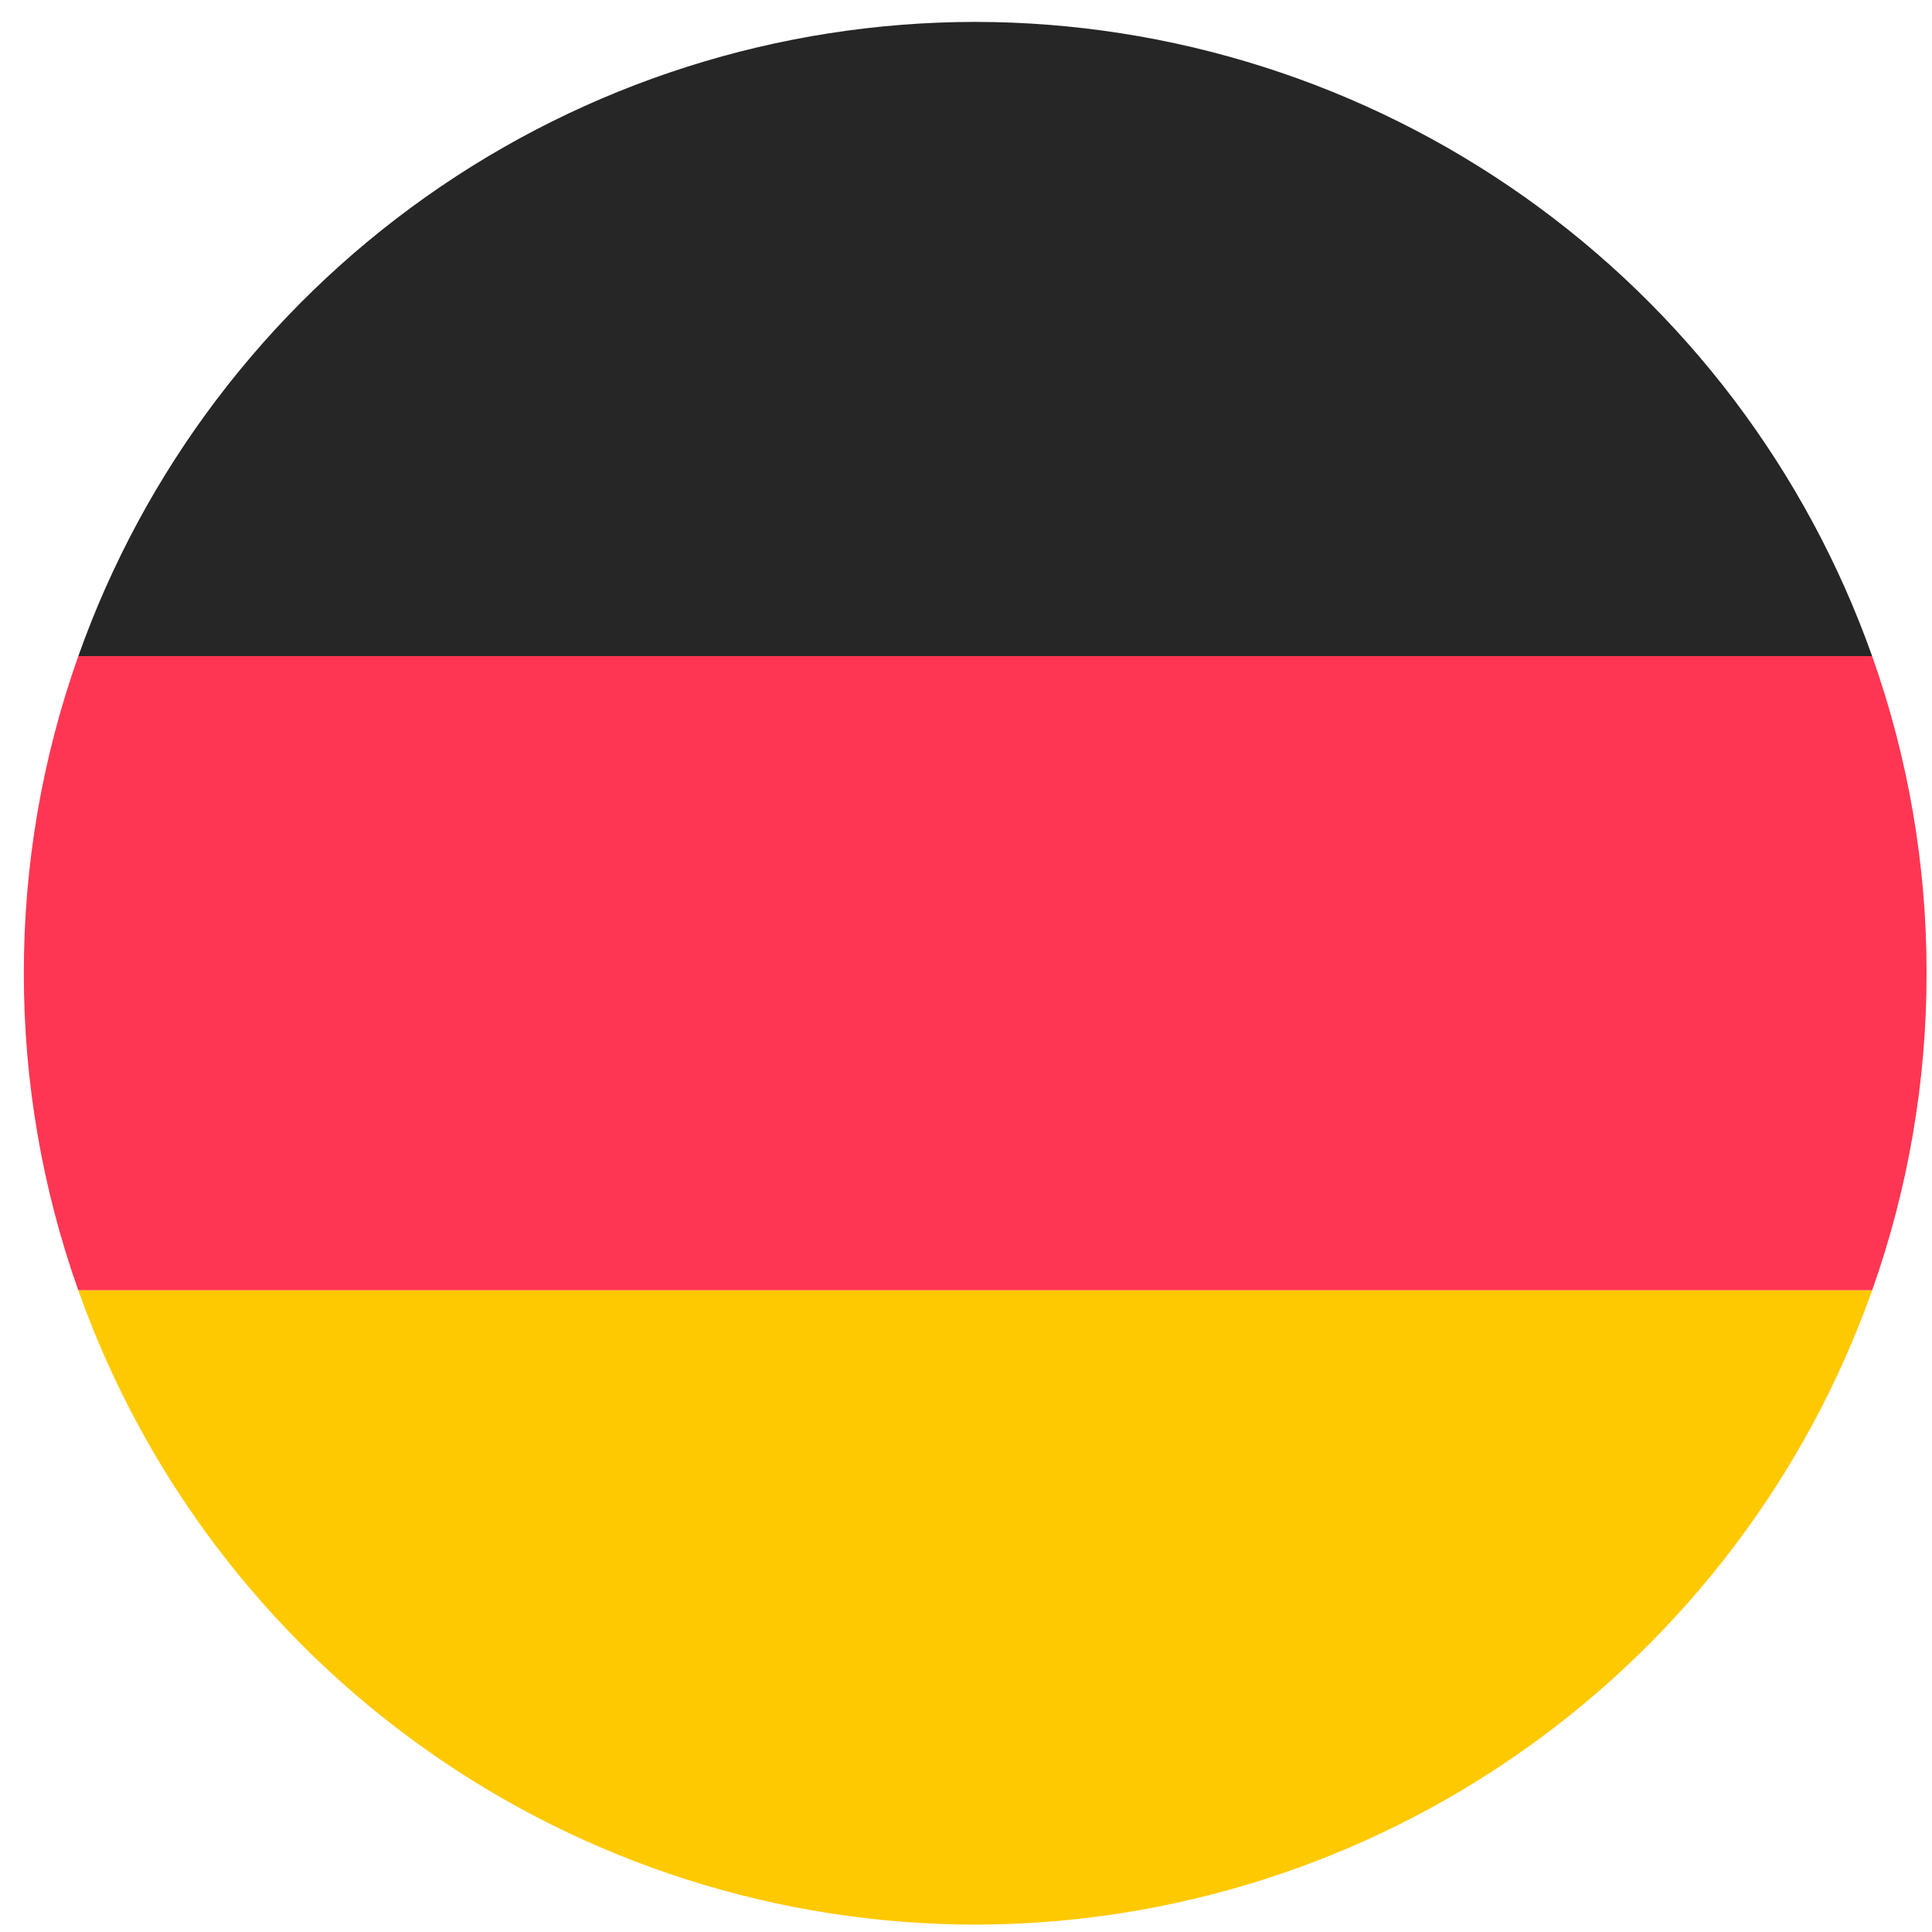
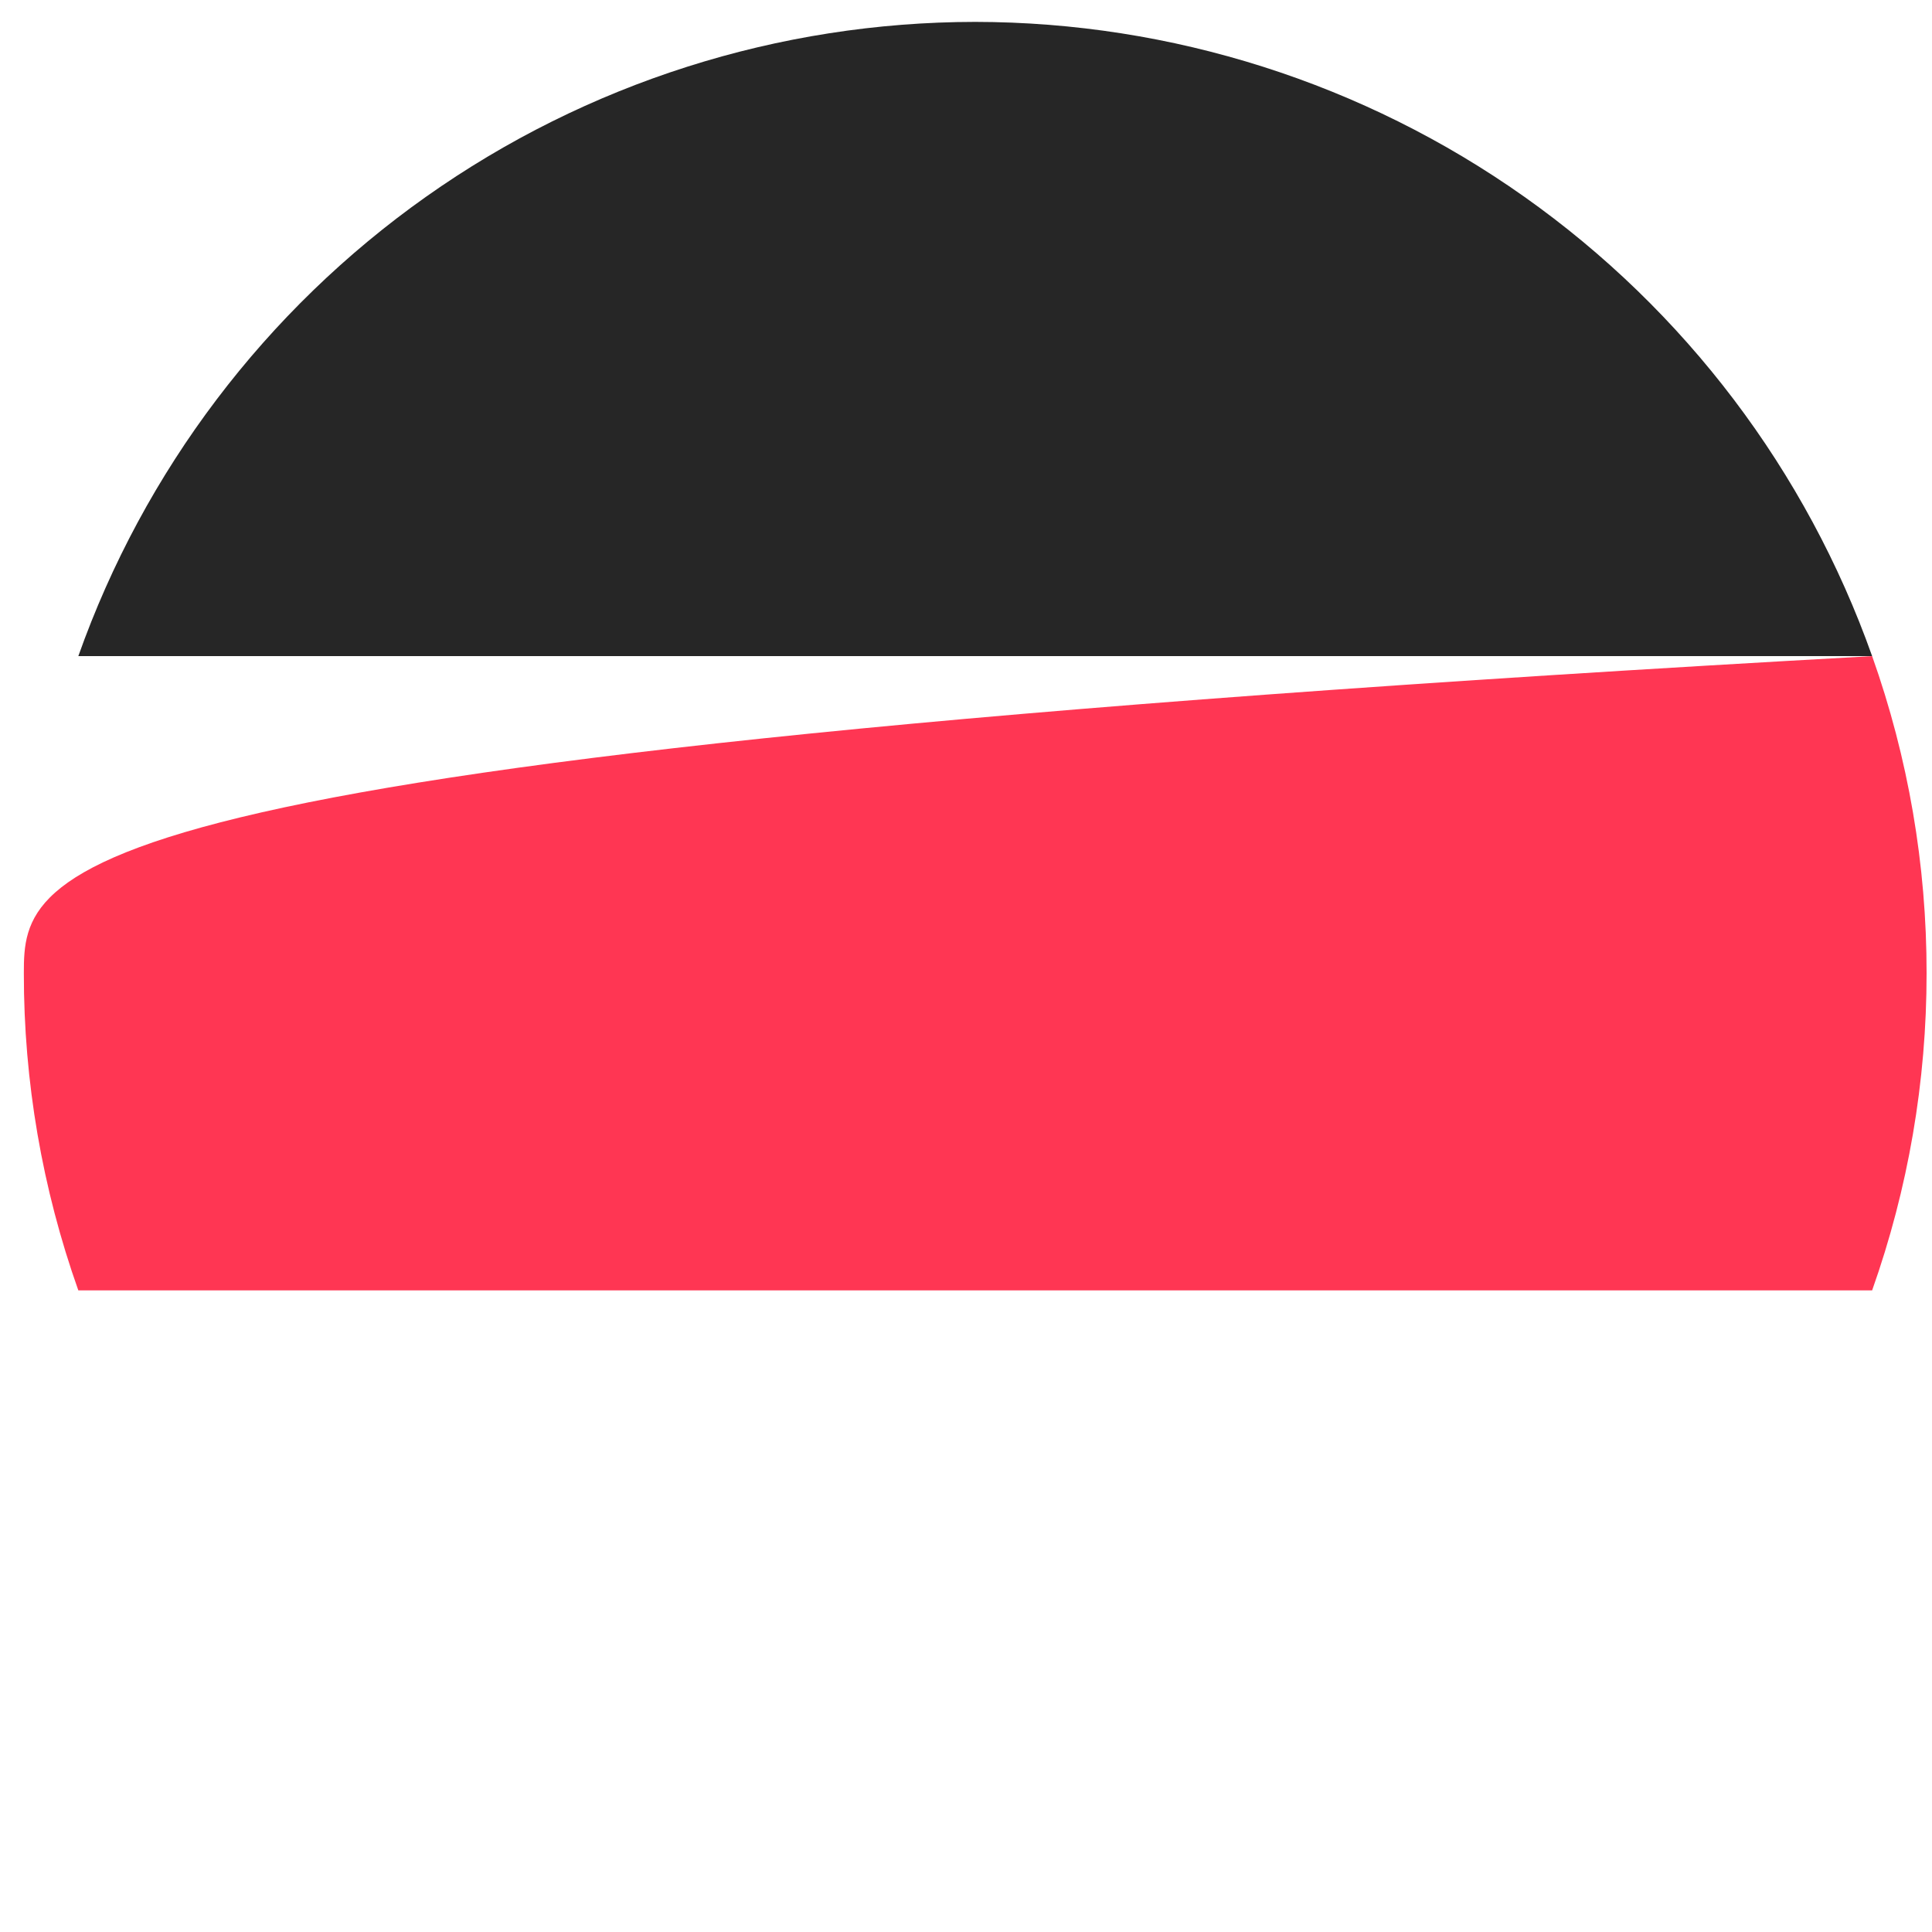
<svg xmlns="http://www.w3.org/2000/svg" width="76" height="76" viewBox="0 0 76 76" fill="none">
  <path d="M38.362 0.861C30.625 0.868 23.08 3.27 16.763 7.737C10.446 12.204 5.666 18.518 3.081 25.81H73.645C71.058 18.518 66.278 12.206 59.961 7.739C53.644 3.272 46.099 0.87 38.362 0.861Z" fill="#262626" />
-   <path d="M75.787 38.285C75.791 34.035 75.067 29.815 73.645 25.81H3.081C1.658 29.815 0.933 34.035 0.938 38.285C0.934 42.535 1.659 46.754 3.081 50.76H73.645C75.065 46.754 75.789 42.535 75.787 38.285Z" fill="#FF3653" />
-   <path d="M3.081 50.76C5.667 58.051 10.447 64.364 16.764 68.831C23.081 73.298 30.626 75.701 38.362 75.71C46.099 75.699 53.643 73.295 59.959 68.828C66.276 64.361 71.056 58.05 73.645 50.76H3.081Z" fill="#FFC900" />
+   <path d="M75.787 38.285C75.791 34.035 75.067 29.815 73.645 25.81C1.658 29.815 0.933 34.035 0.938 38.285C0.934 42.535 1.659 46.754 3.081 50.76H73.645C75.065 46.754 75.789 42.535 75.787 38.285Z" fill="#FF3653" />
</svg>